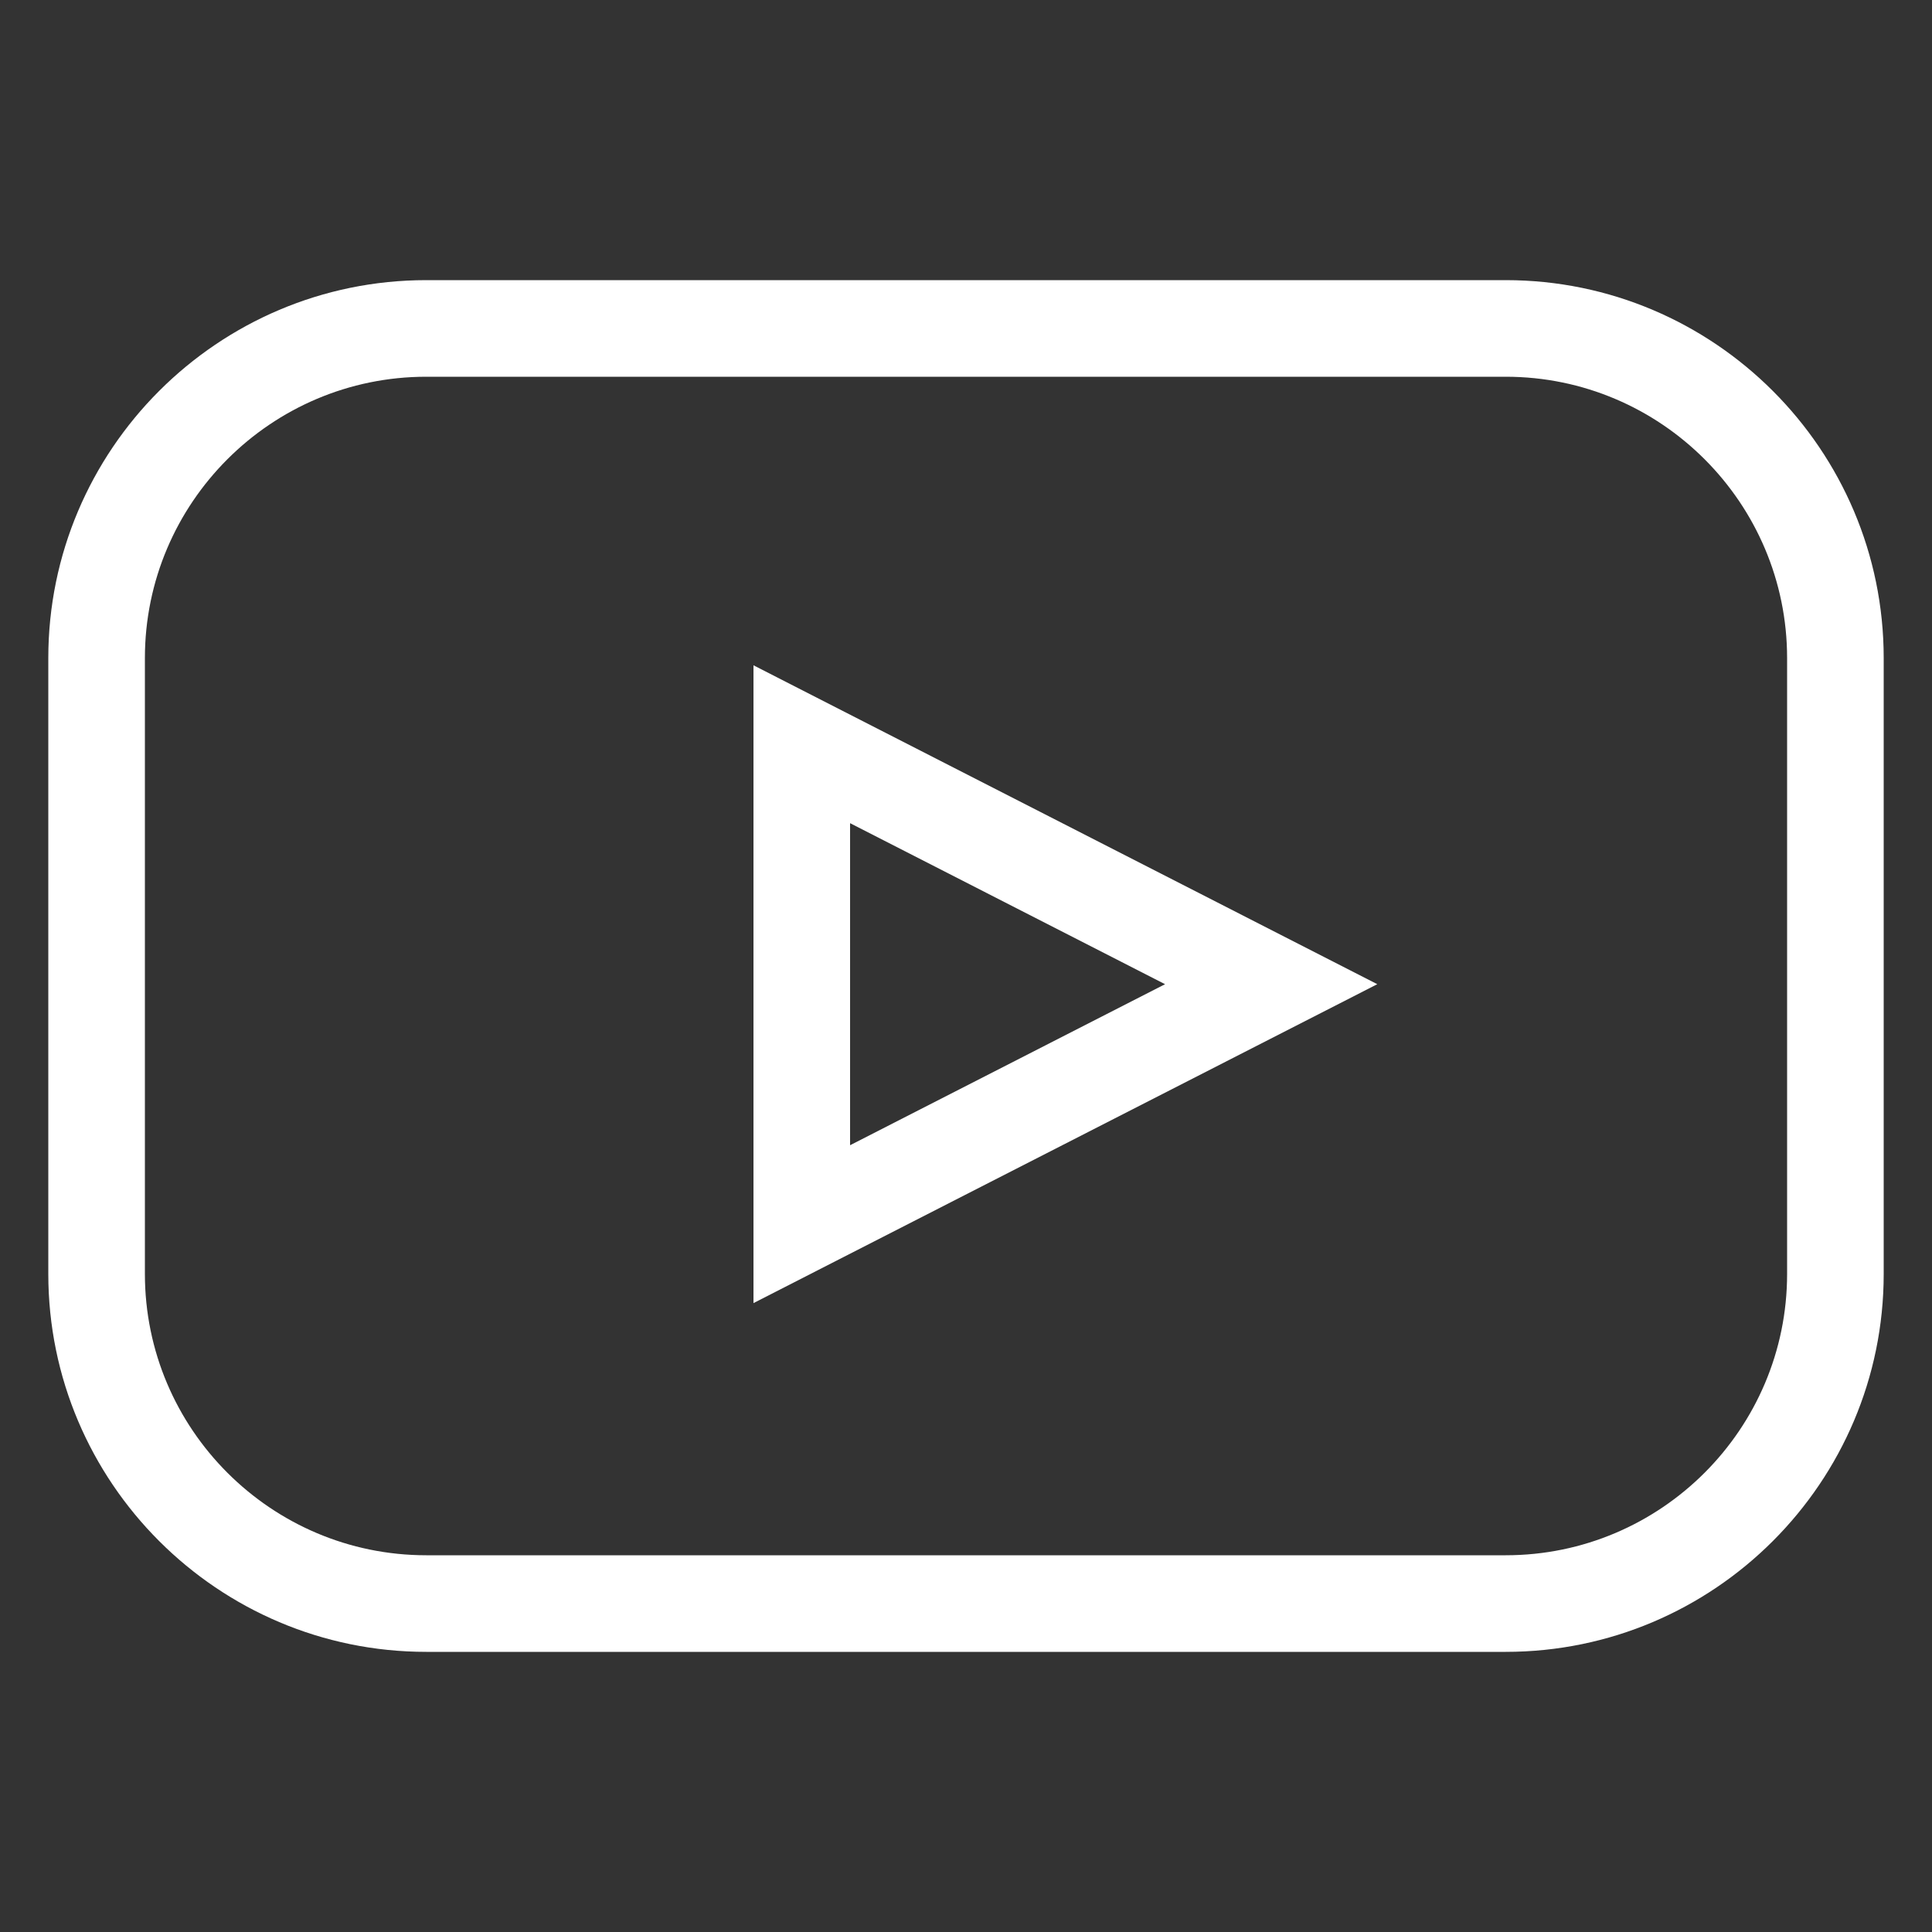
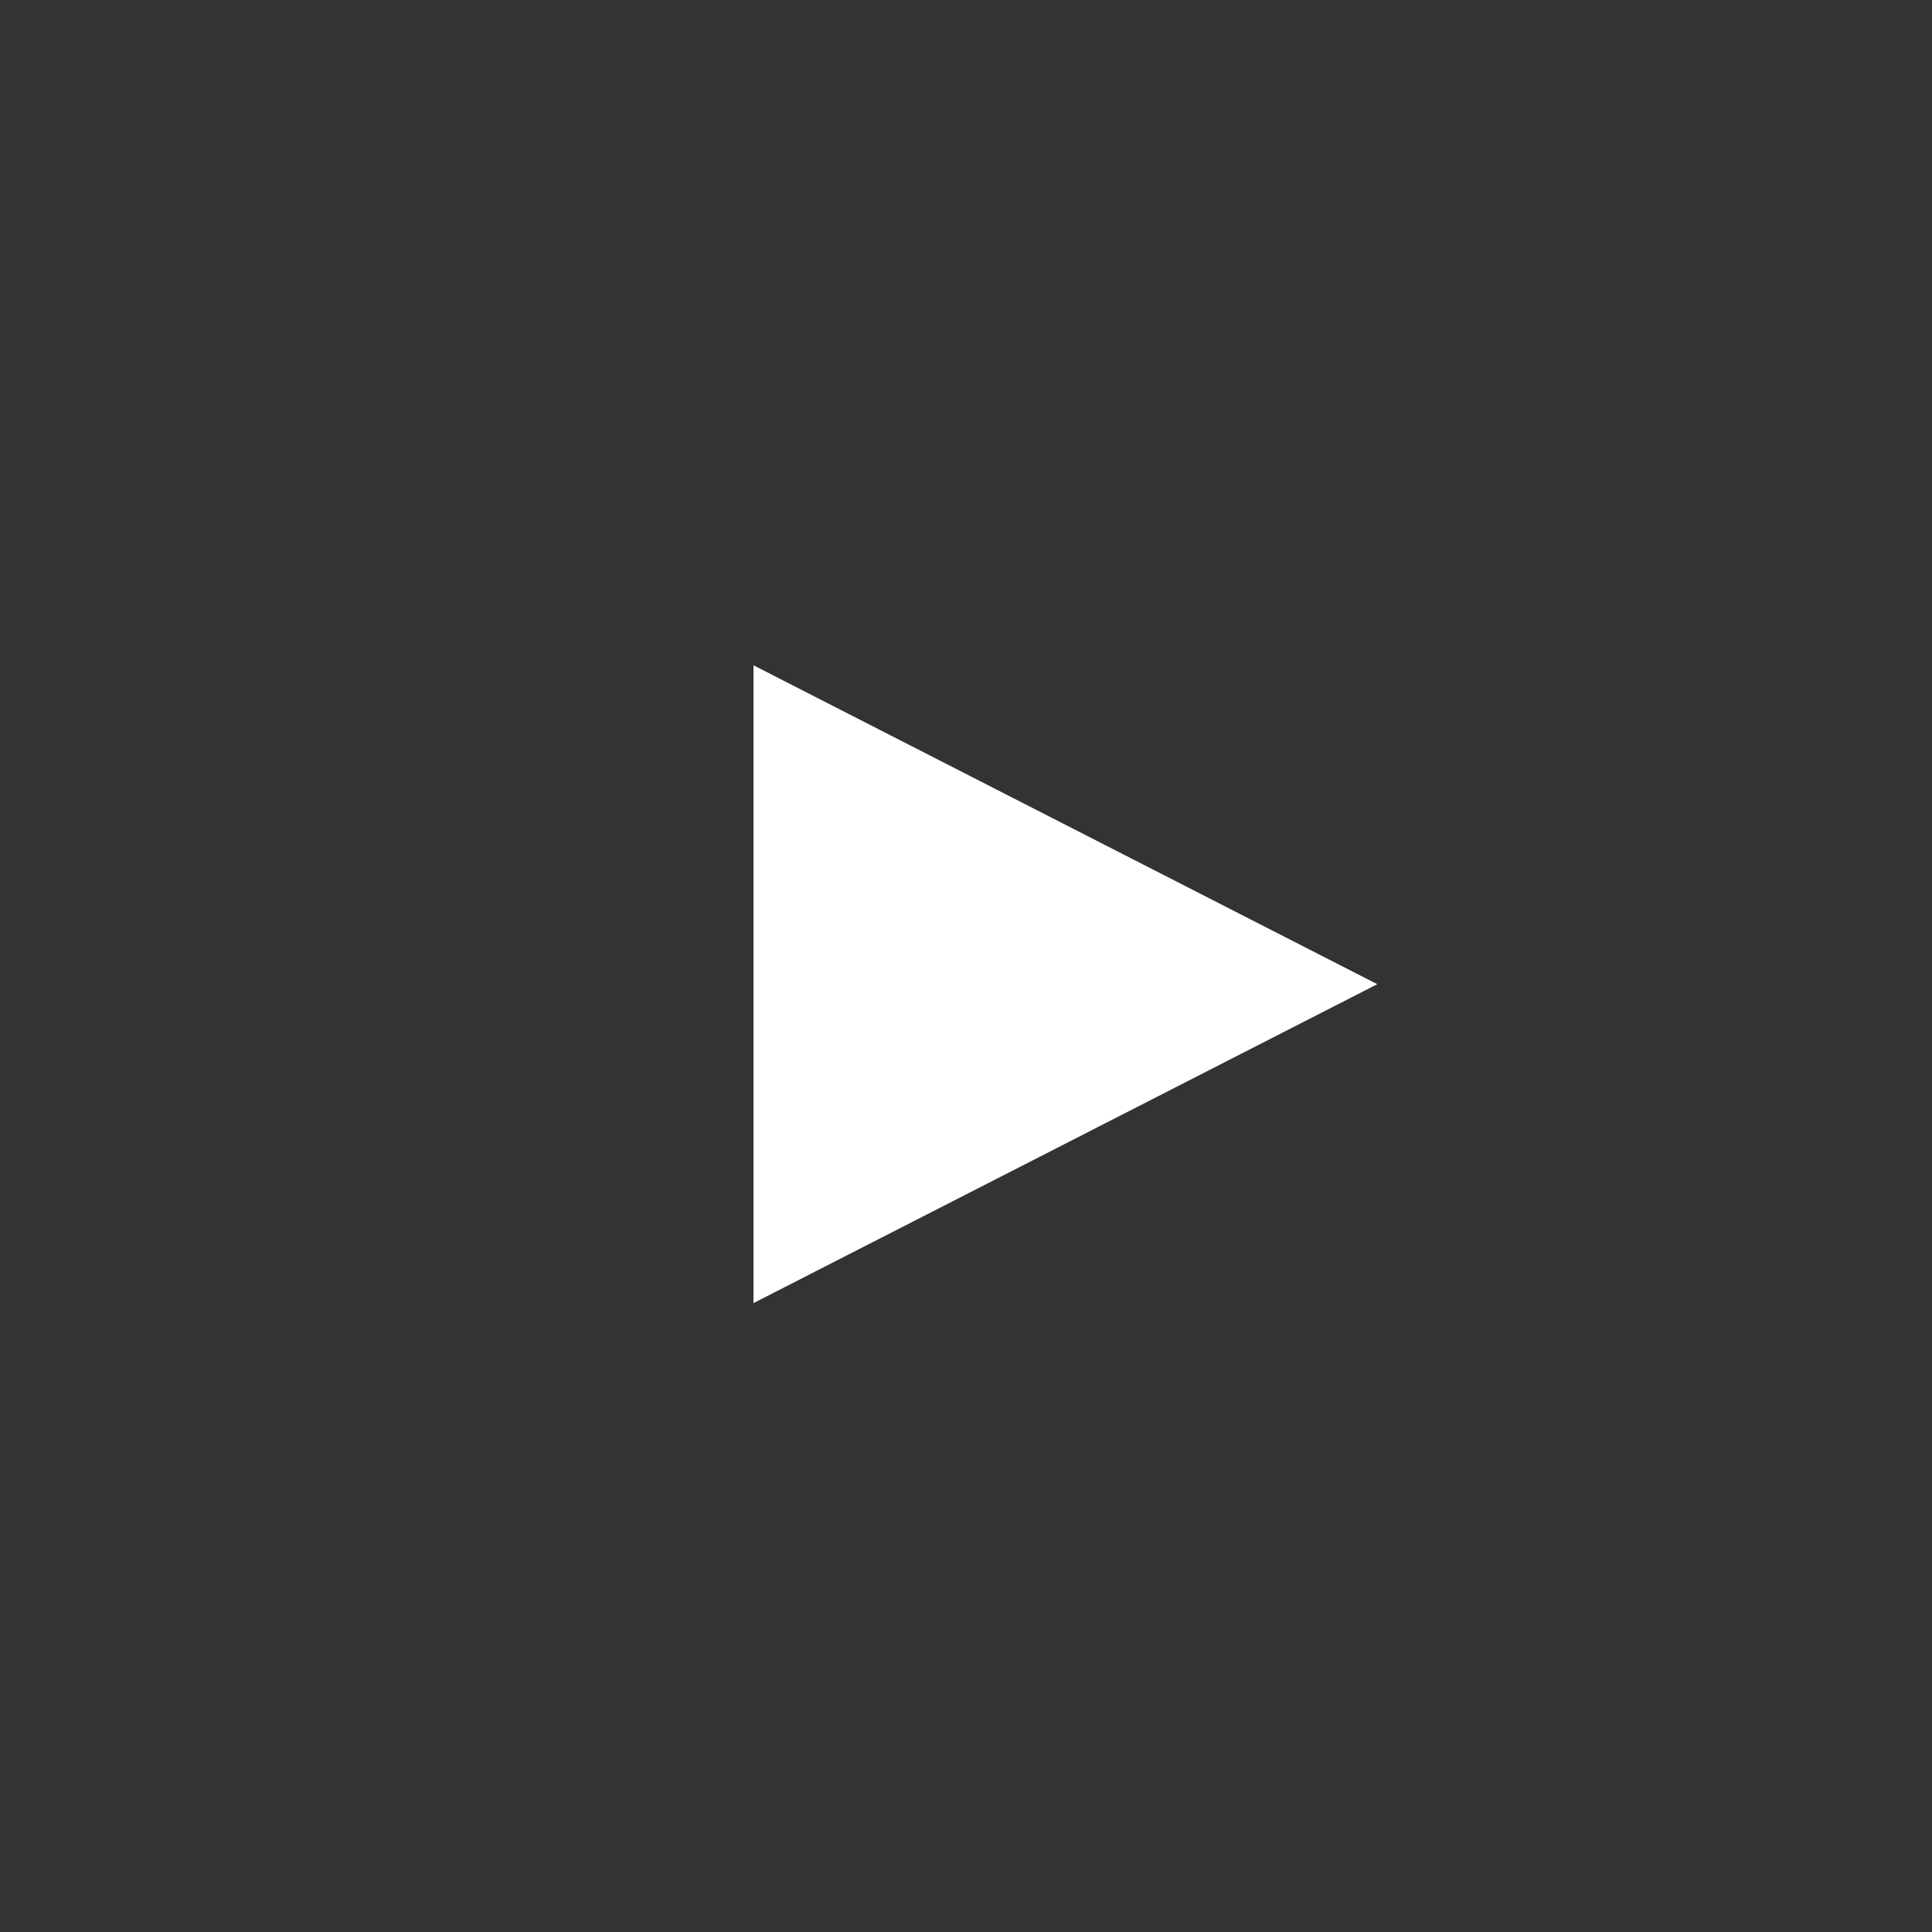
<svg xmlns="http://www.w3.org/2000/svg" version="1.1" x="0px" y="0px" viewBox="0 0 400 400" enable-background="new 0 0 400 400" xml:space="preserve" aria-hidden="true" width="400px" height="400px" style="fill:url(#CerosGradient_id79c758e15);">
  <rect x="0" y="0" width="400" height="400" fill="#333333" stroke="none" />
  <defs>
    <linearGradient class="cerosgradient" data-cerosgradient="true" id="CerosGradient_id79c758e15" gradientUnits="userSpaceOnUse" x1="50%" y1="100%" x2="50%" y2="0%">
      <stop offset="0%" stop-color="#FFFFFF" />
      <stop offset="100%" stop-color="#FFFFFF" />
    </linearGradient>
    <linearGradient />
  </defs>
  <g>
-     <path d="M311.748,342H88.252C45.104,342,10,306.896,10,263.748V136.252C10,93.104,45.104,58,88.252,58h223.496   C354.896,58,390,93.104,390,136.252v127.496C390,306.896,354.896,342,311.748,342z M88.252,78C56.132,78,30,104.132,30,136.252   v127.496C30,295.868,56.132,322,88.252,322h223.496c32.12,0,58.252-26.132,58.252-58.252V136.252   C370,104.132,343.868,78,311.748,78H88.252z" style="fill:url(#CerosGradient_id79c758e15);" />
-   </g>
+     </g>
  <g>
-     <path d="M156,269.794V137.742l129.151,66.025L156,269.794z M176,170.429v66.678l65.214-33.339L176,170.429z" style="fill:url(#CerosGradient_id79c758e15);" />
+     <path d="M156,269.794V137.742l129.151,66.025L156,269.794z M176,170.429l65.214-33.339L176,170.429z" style="fill:url(#CerosGradient_id79c758e15);" />
  </g>
</svg>